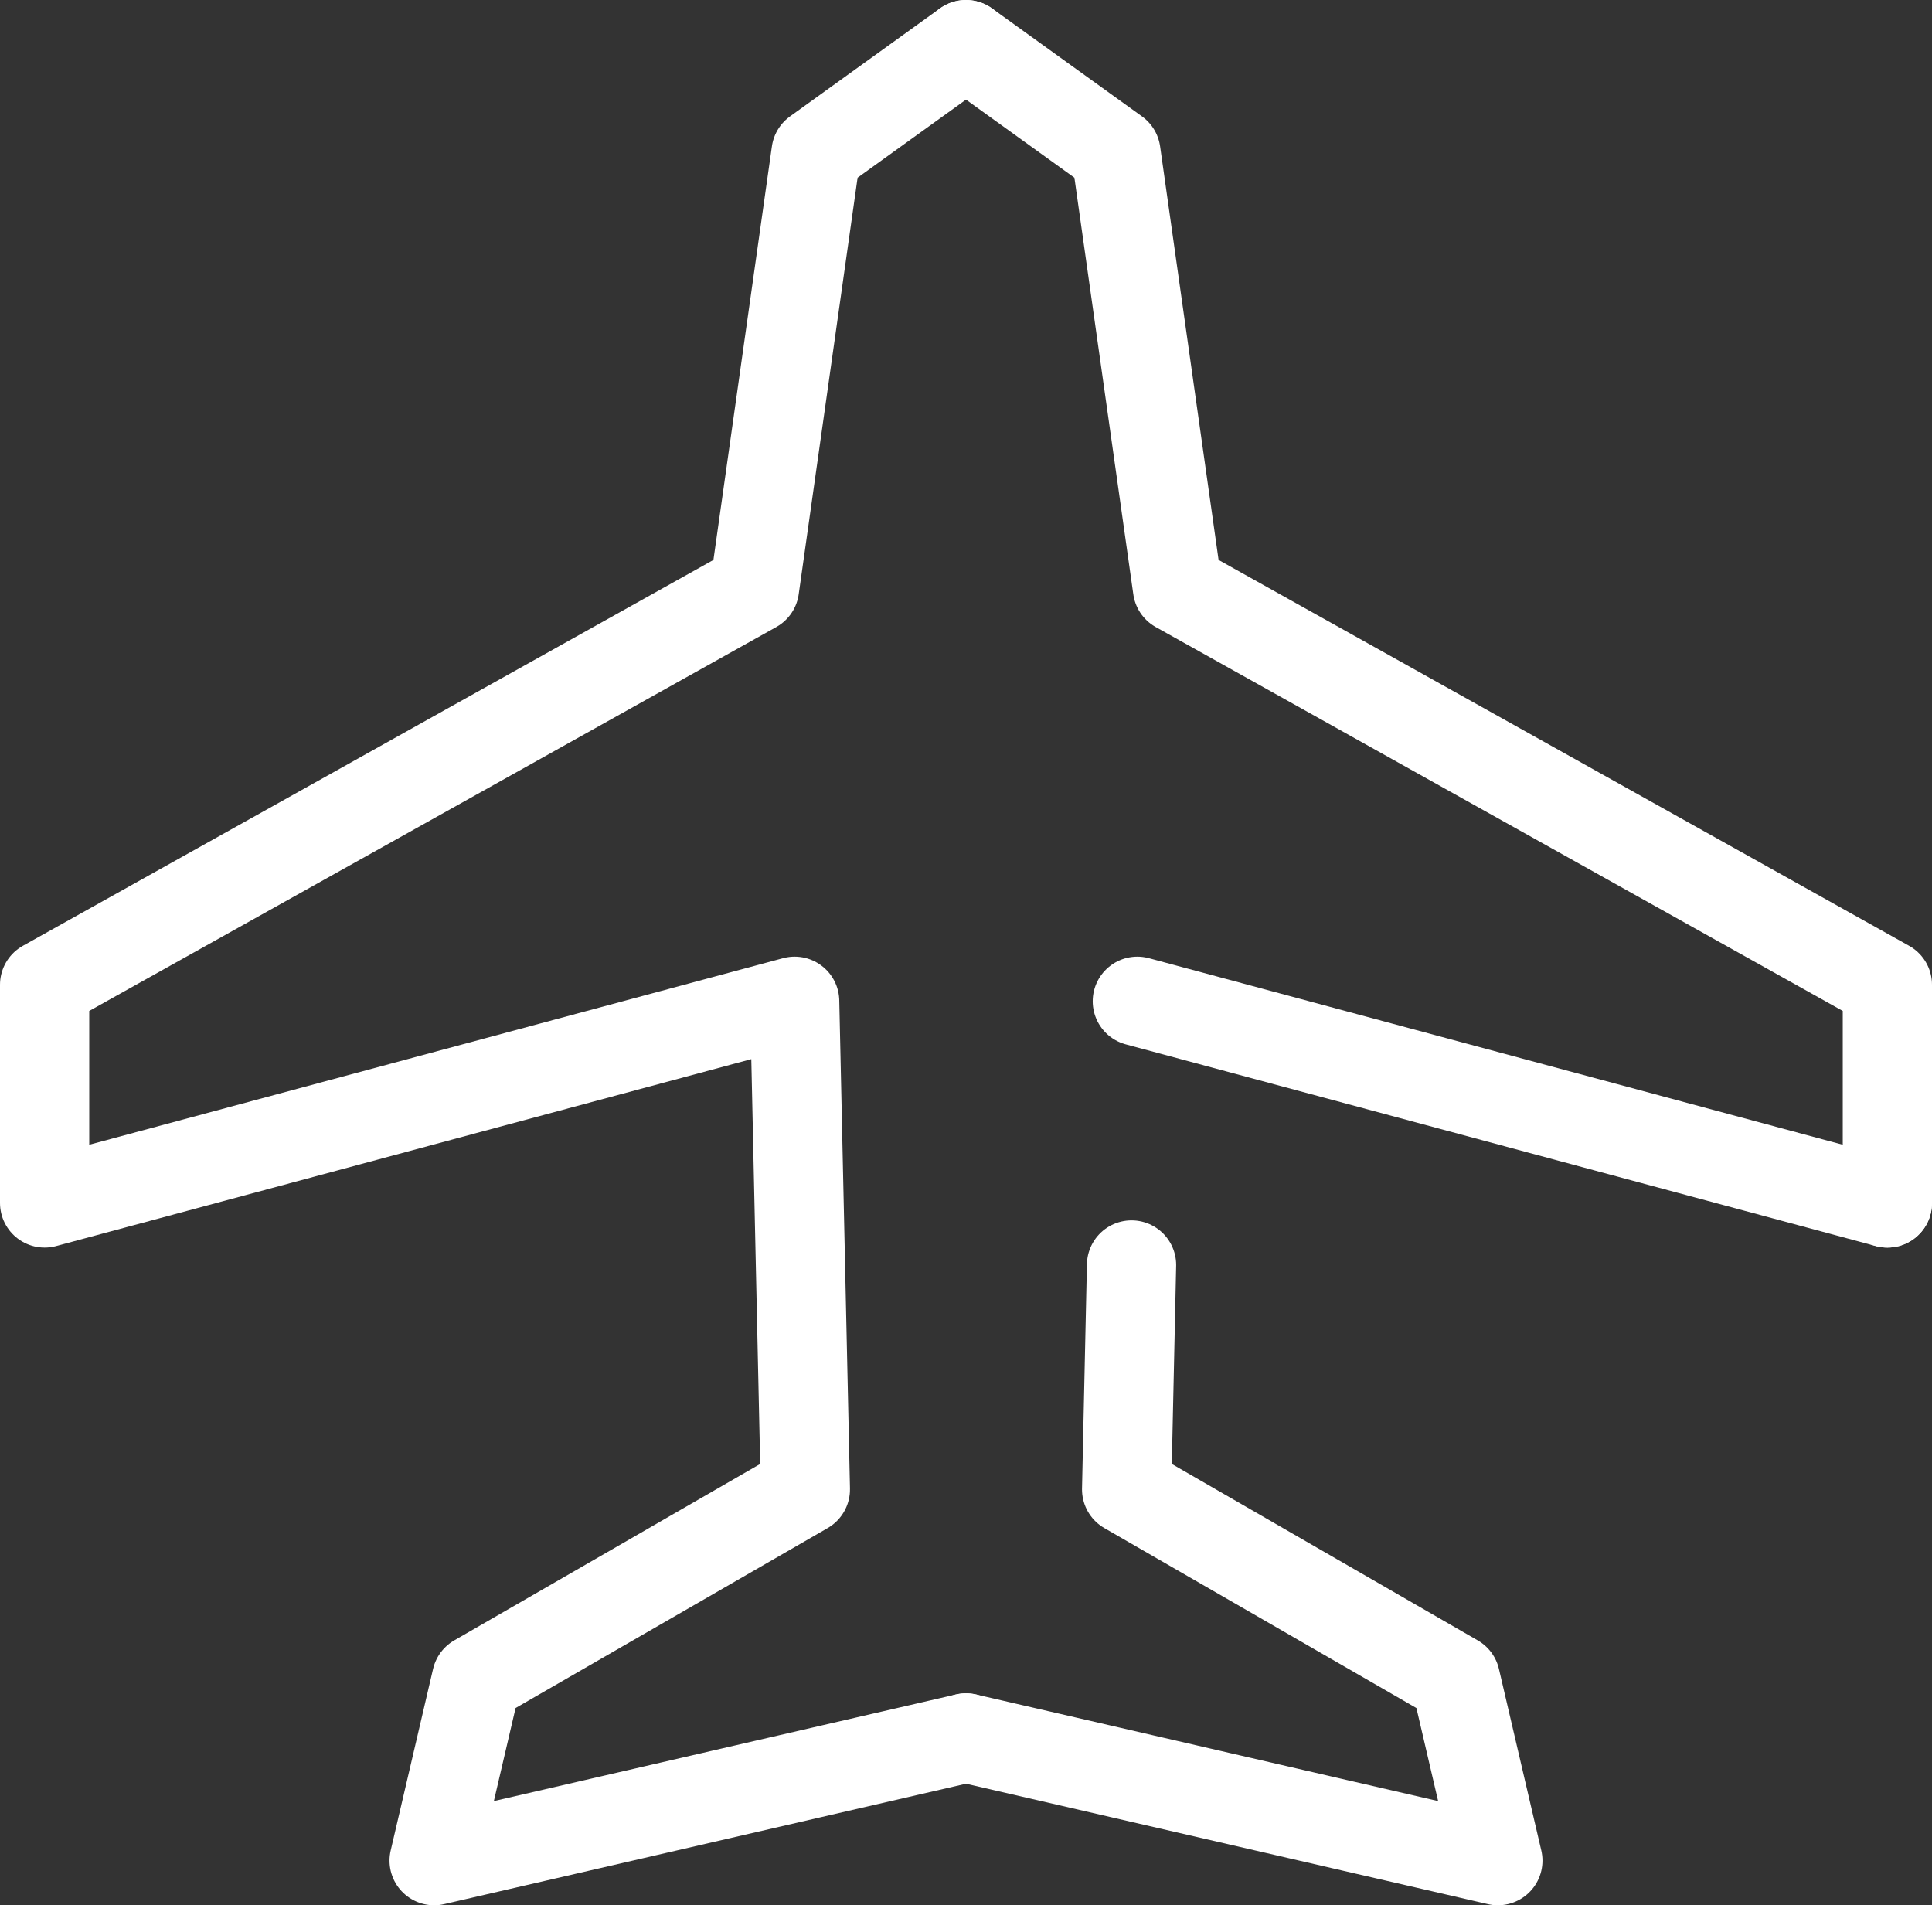
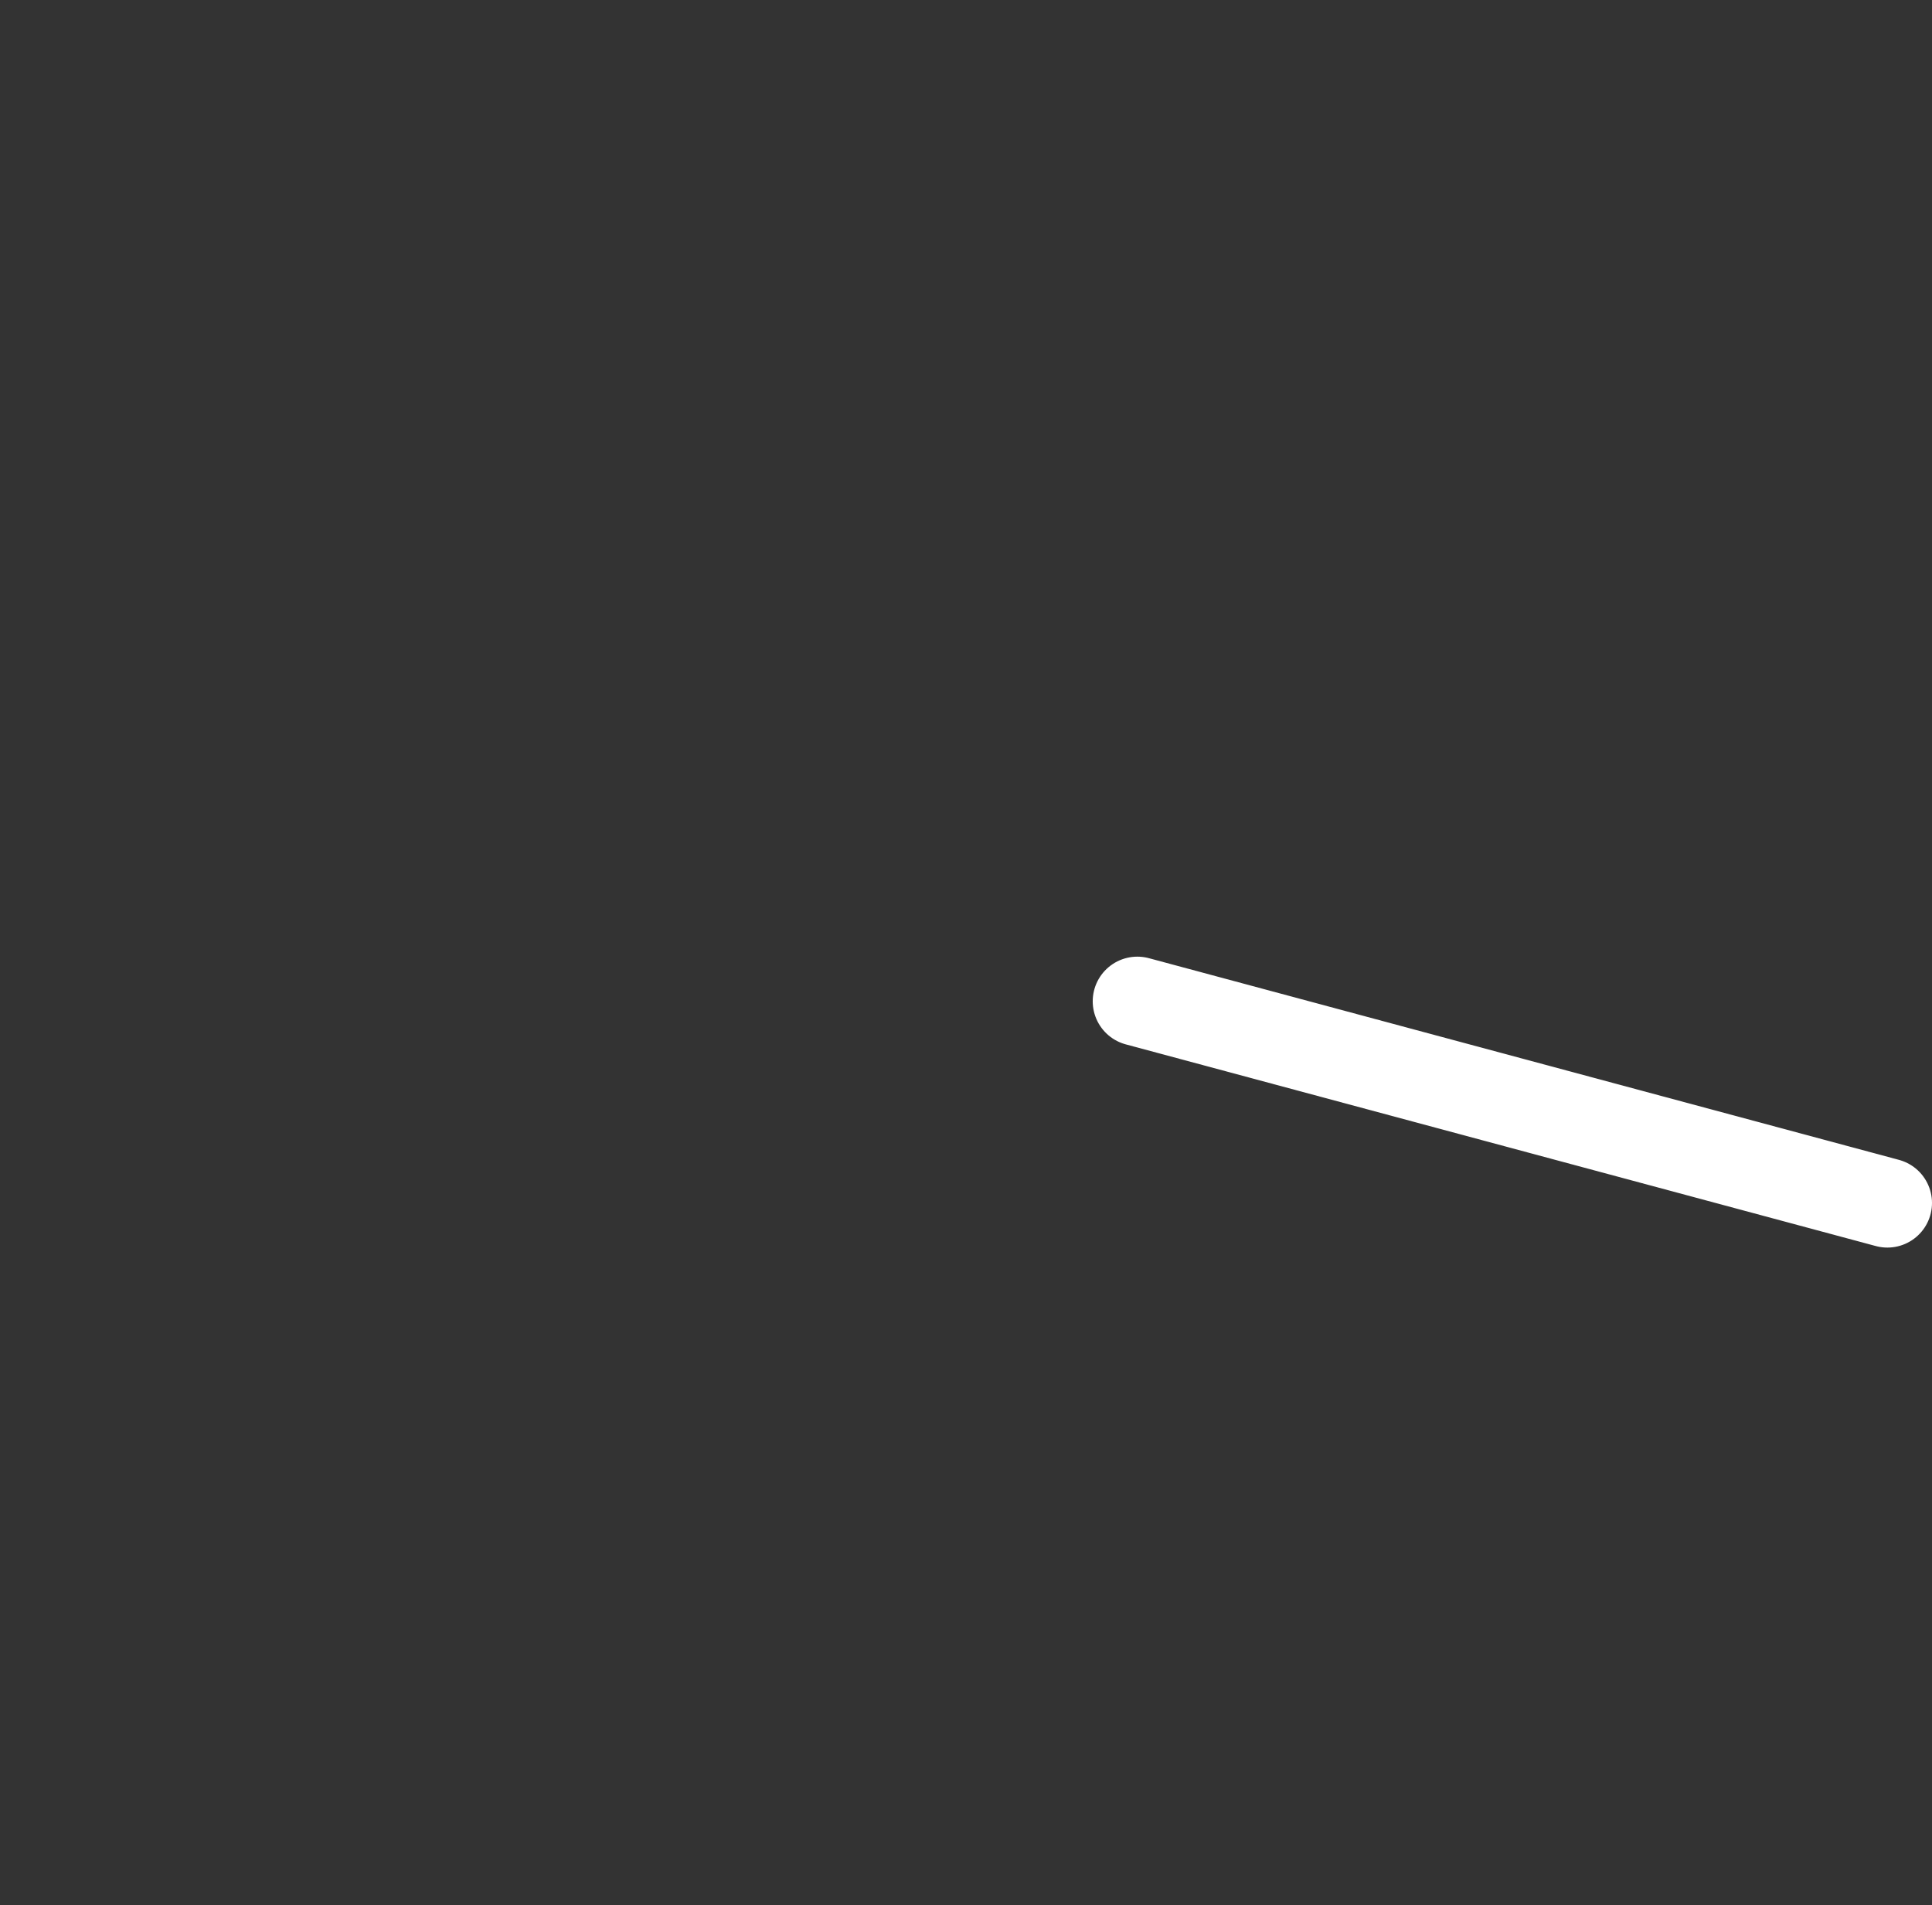
<svg xmlns="http://www.w3.org/2000/svg" id="_レイヤー_2" data-name="レイヤー 2" viewBox="0 0 43.3 42.7">
  <rect x="0" y="0" width="43.3" height="42.7" fill="#333333" stroke="none" />
  <defs>
    <style>
      .cls-1 {
        fill: none;
        stroke: #fff;
        stroke-linecap: round;
        stroke-linejoin: round;
        stroke-width: 2px;
      }
    </style>
  </defs>
  <g id="header">
    <g id="panel">
      <g id="icon_data" data-name="icon data">
-         <polyline class="cls-1" points="21.65 1 18.29 3.42 16.91 13.18 1 22.07 1 26.96 17.81 22.44 18.05 33.38 10.68 37.63 9.73 41.7 21.65 38.95" />
-         <polyline class="cls-1" points="25.36 28.35 25.25 33.38 32.62 37.63 33.57 41.7 21.65 38.95" />
        <line class="cls-1" x1="42.3" y1="26.96" x2="25.49" y2="22.44" />
-         <polyline class="cls-1" points="21.65 1 25.01 3.42 26.39 13.18 42.3 22.07 42.3 26.96" />
      </g>
    </g>
  </g>
</svg>